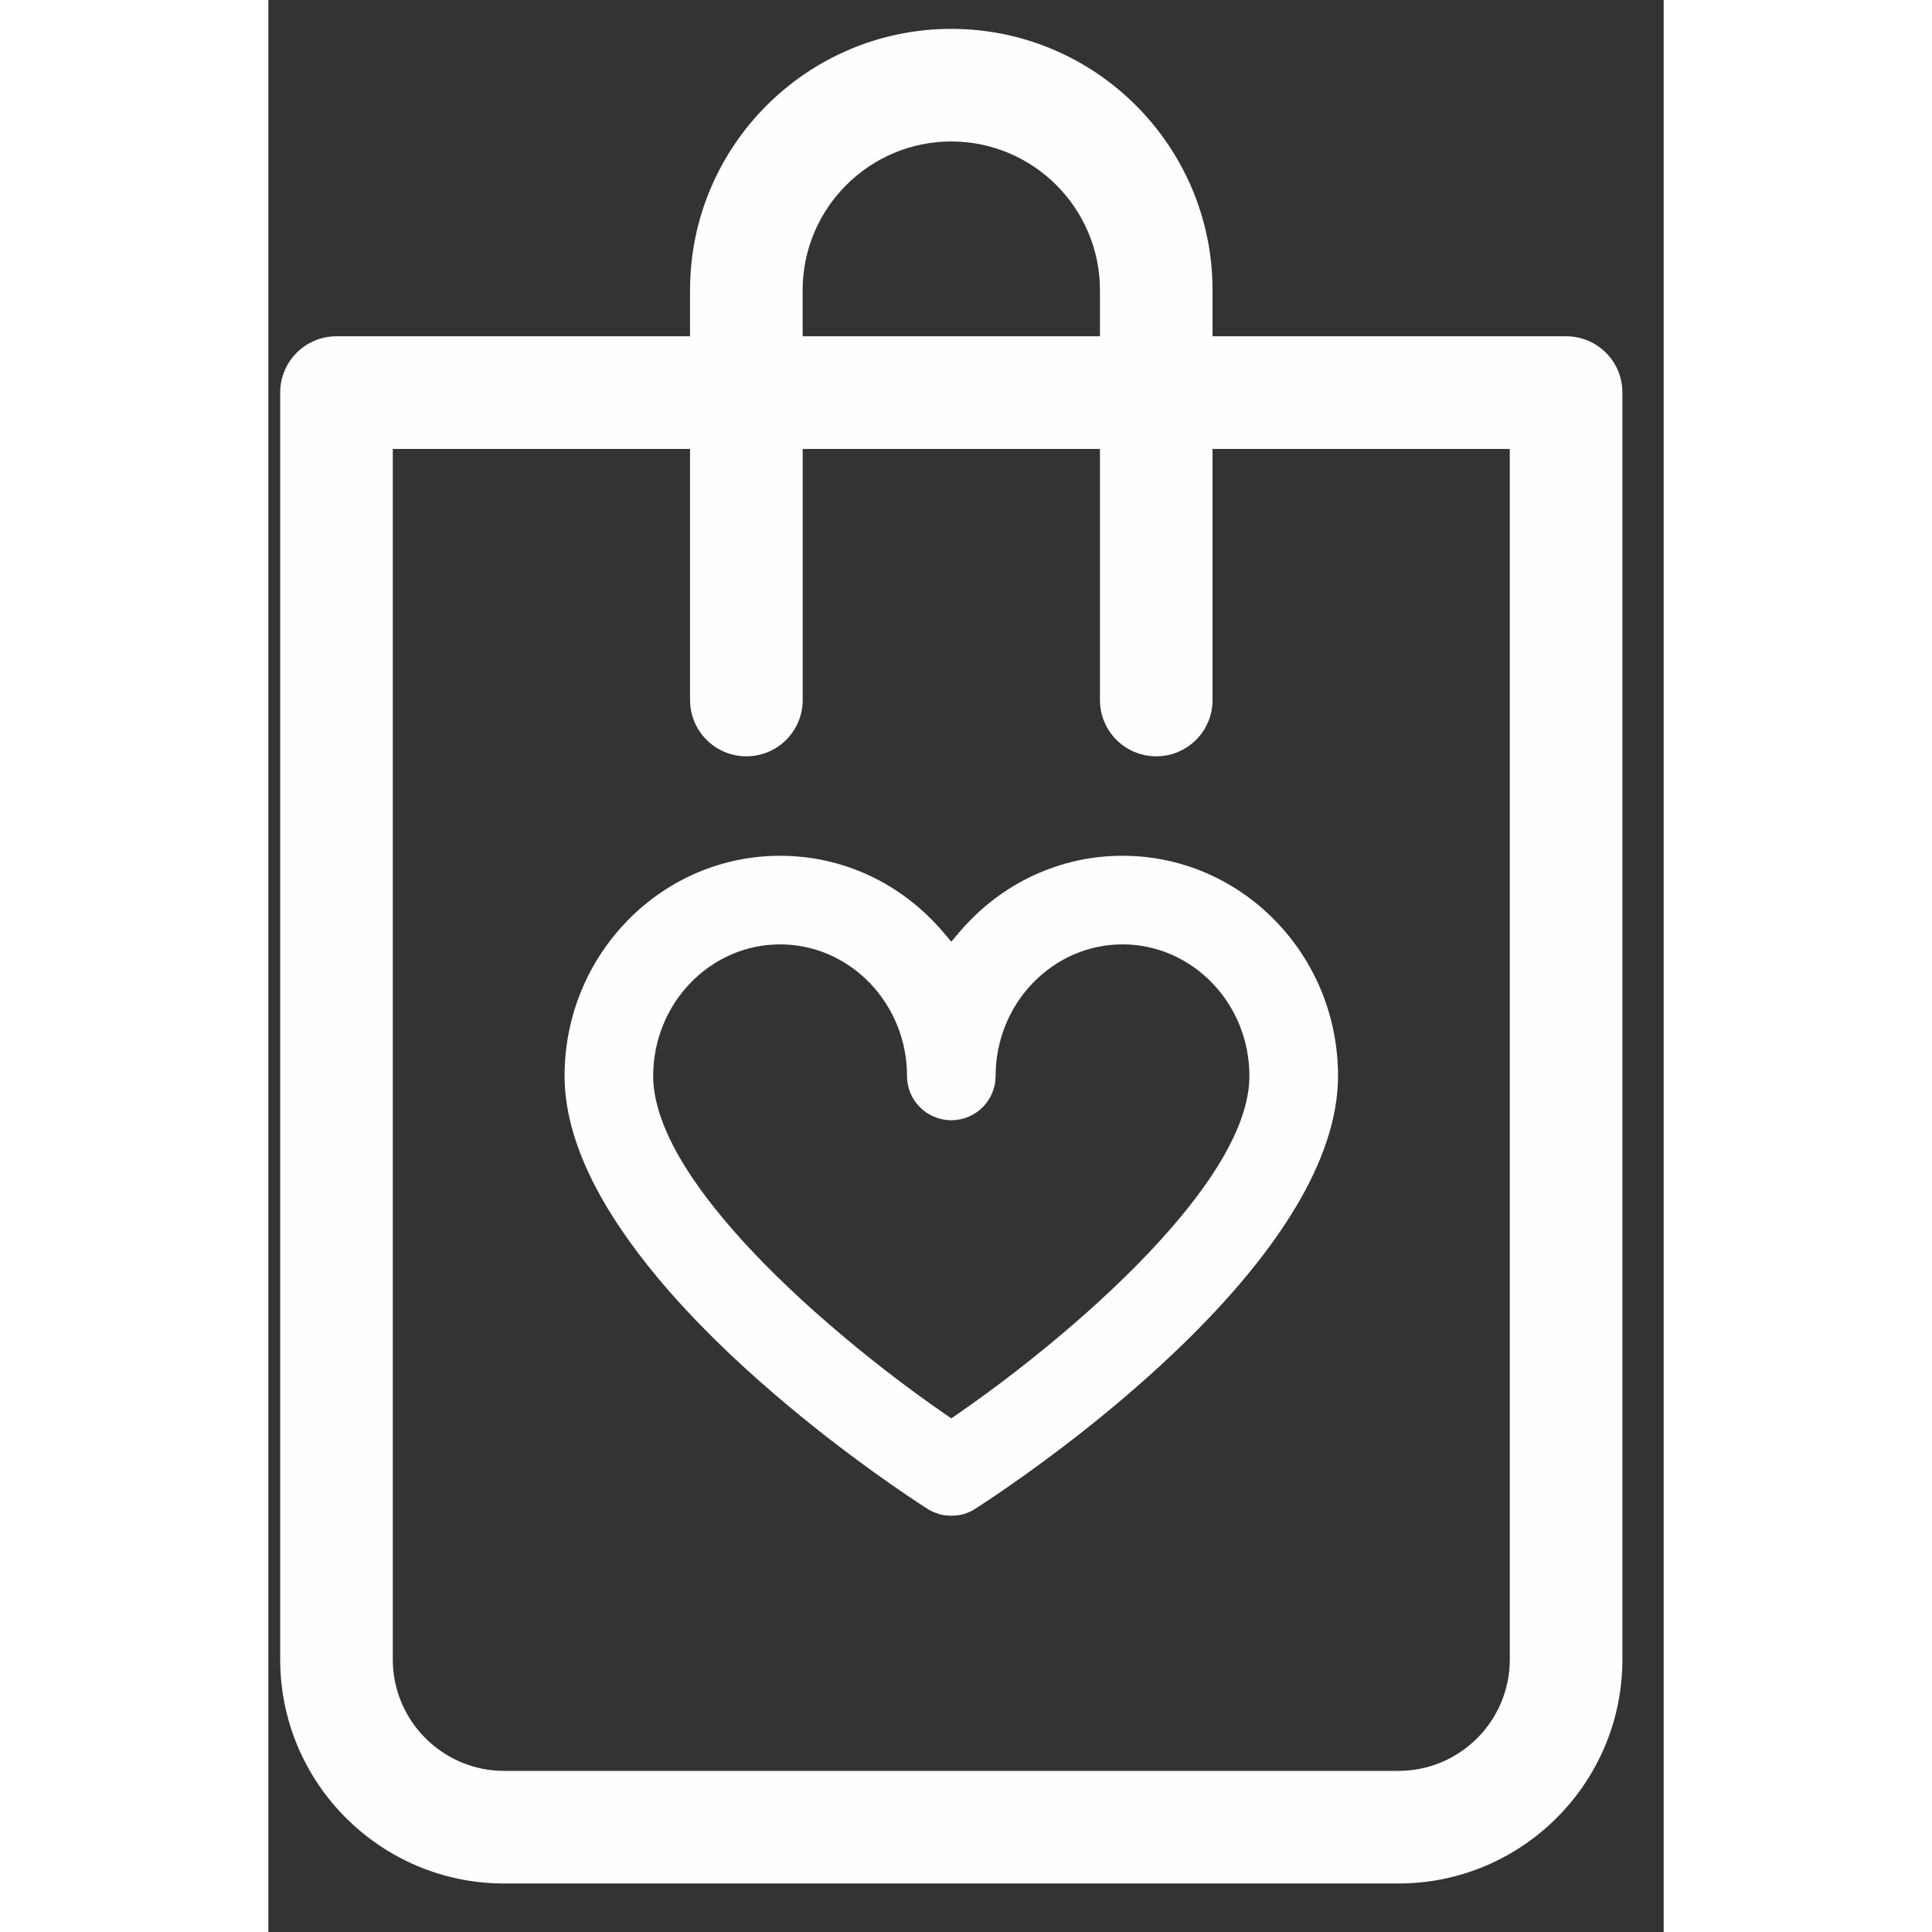
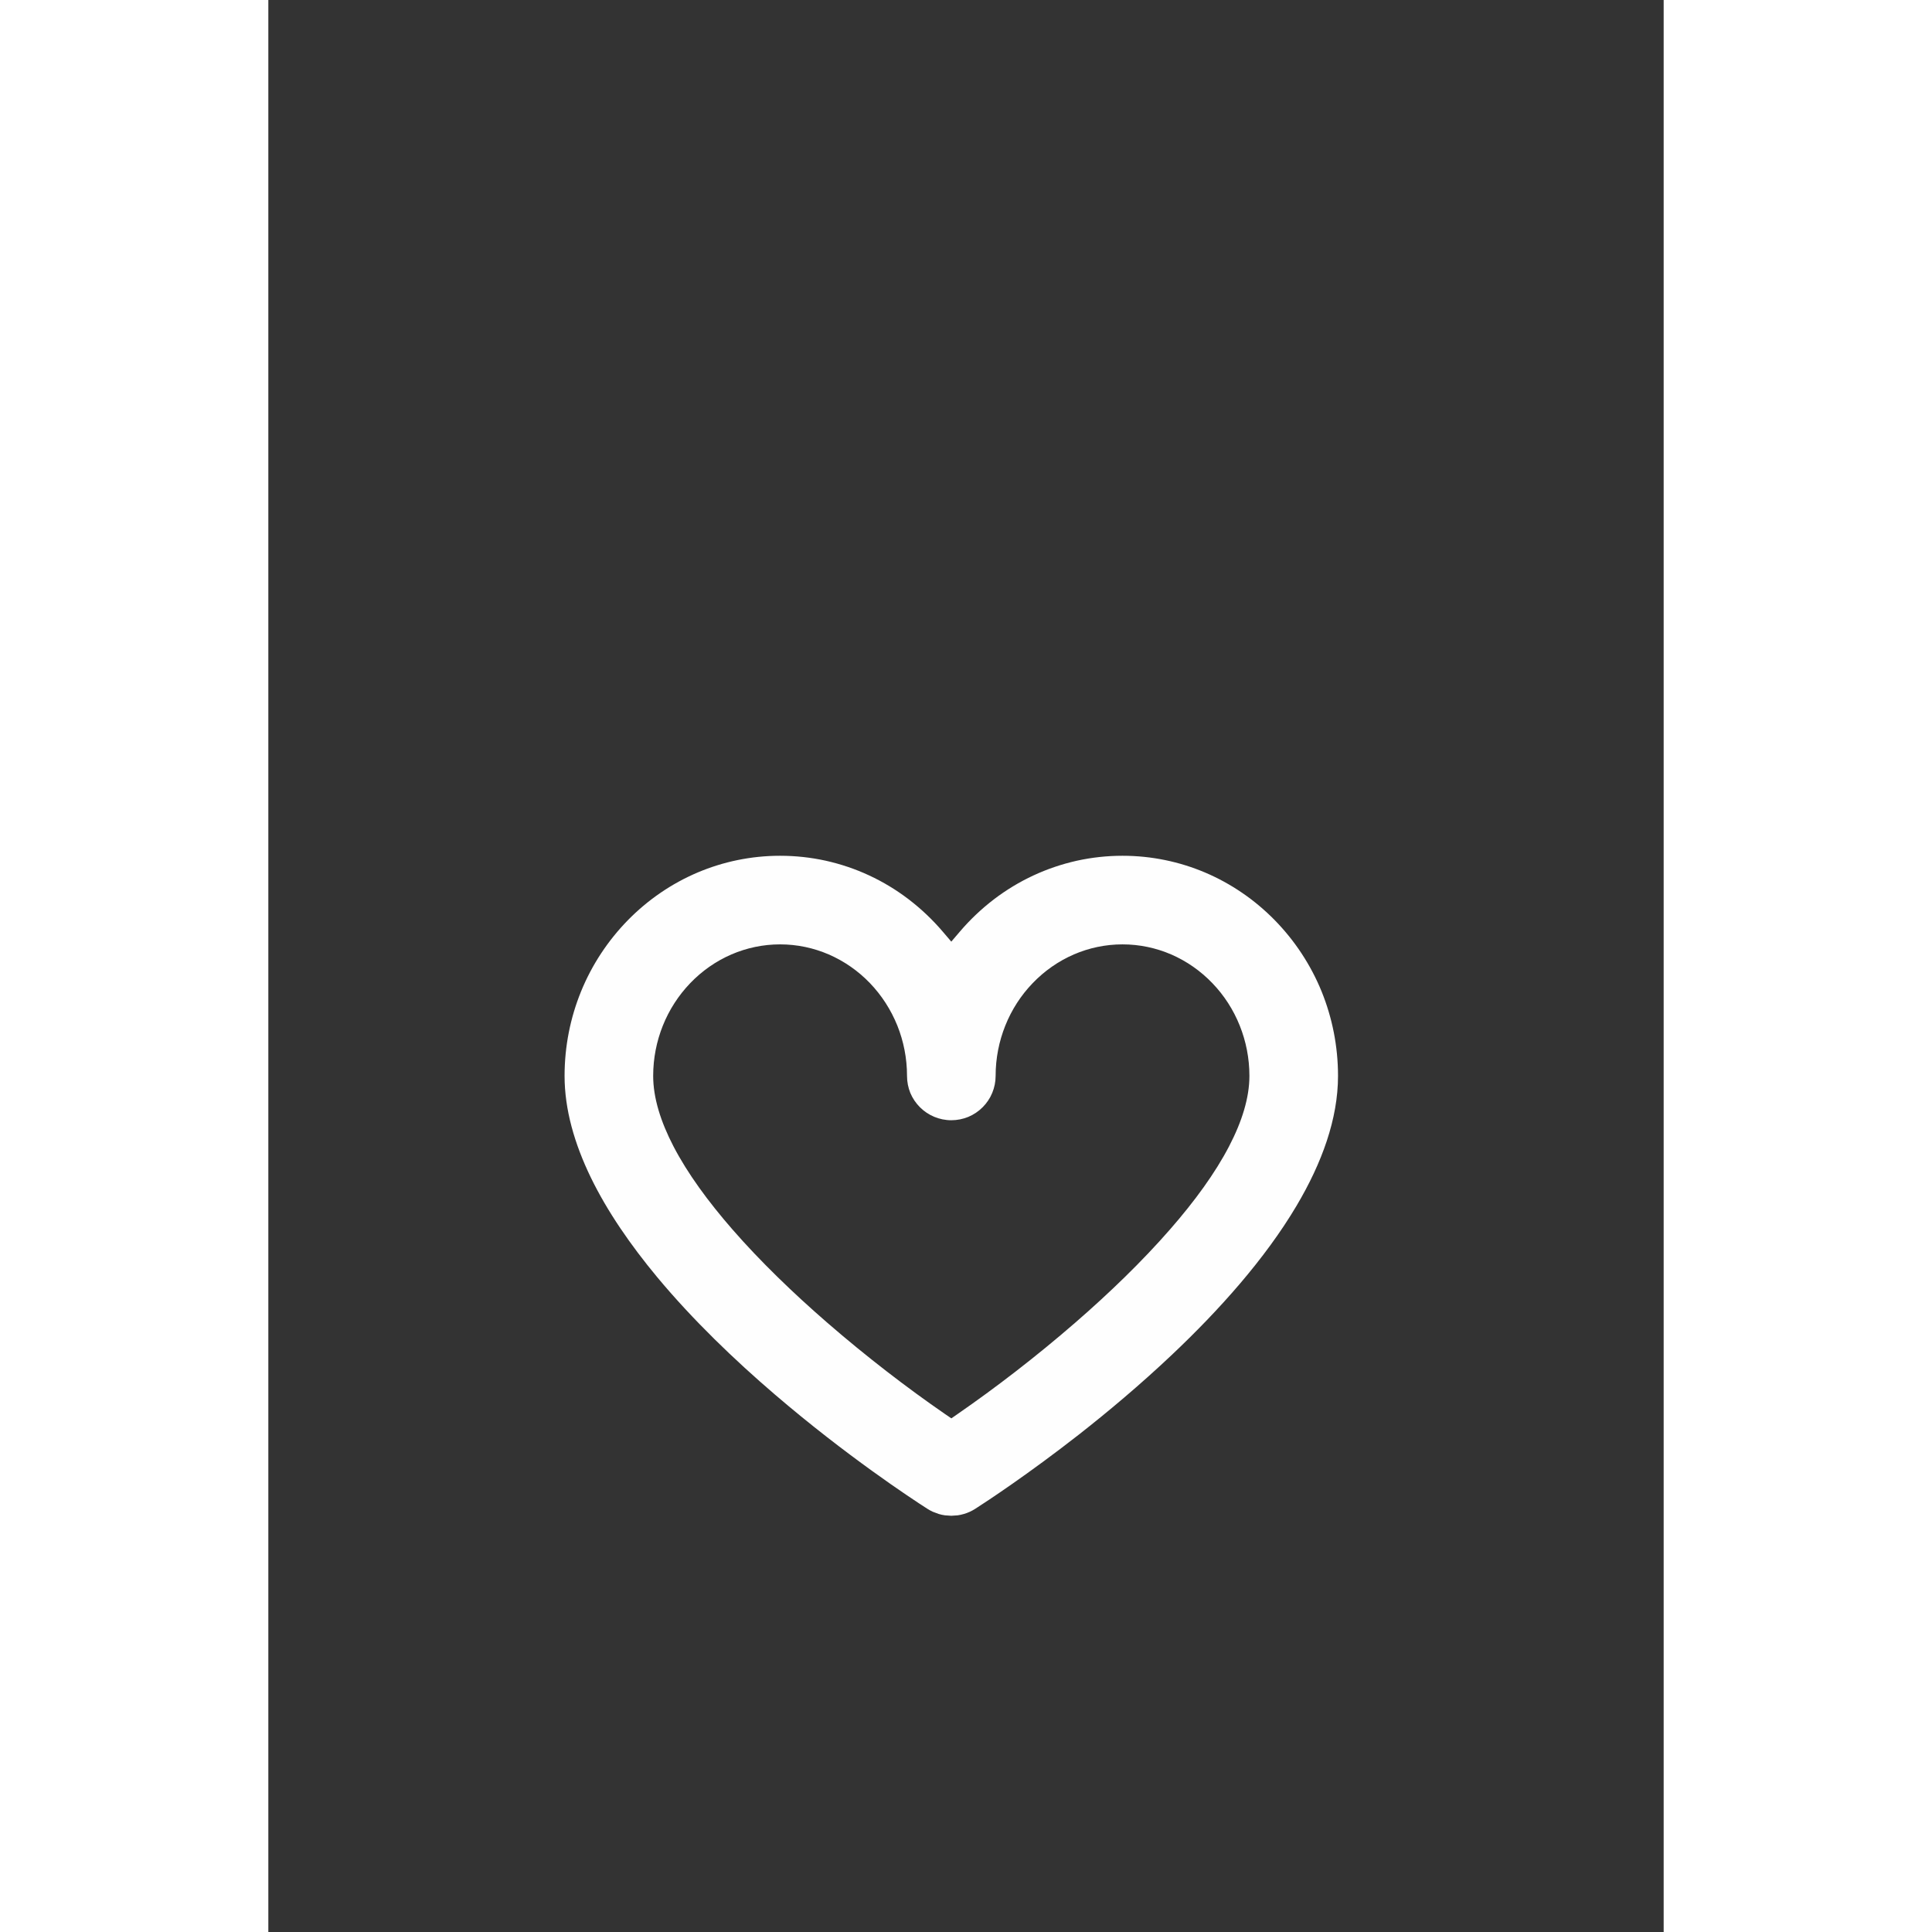
<svg xmlns="http://www.w3.org/2000/svg" width="12mm" height="12mm" viewBox="0 0 26 36" fill="none">
  <rect x="0" y="0" width="26" height="36" fill="#333333" stroke="none" />
  <path d="M15.916 15.946C15.625 15.946 15.34 15.978 15.067 16.038C14.785 16.101 14.514 16.193 14.258 16.312C13.997 16.433 13.749 16.583 13.521 16.757C13.291 16.933 13.079 17.133 12.89 17.354L12.726 17.546L12.562 17.354C12.373 17.133 12.161 16.933 11.931 16.757C11.703 16.583 11.456 16.433 11.195 16.312C10.94 16.193 10.668 16.101 10.386 16.038C10.113 15.978 9.828 15.946 9.536 15.946C8.993 15.946 8.475 16.057 8.003 16.256C7.512 16.464 7.069 16.769 6.699 17.147C6.329 17.525 6.029 17.977 5.825 18.479C5.629 18.962 5.52 19.492 5.52 20.048C5.52 20.673 5.704 21.311 6.009 21.941C6.317 22.575 6.751 23.202 7.246 23.798C7.913 24.599 8.693 25.346 9.439 25.985C10.769 27.126 11.991 27.929 12.28 28.114C12.312 28.134 12.347 28.154 12.383 28.17L12.493 28.211C12.53 28.222 12.569 28.231 12.608 28.236L12.726 28.244L12.845 28.236C12.883 28.231 12.922 28.222 12.959 28.211C12.996 28.201 13.033 28.187 13.07 28.17C13.105 28.154 13.14 28.135 13.173 28.114C13.393 27.973 14.158 27.47 15.1 26.734C15.642 26.309 16.244 25.805 16.834 25.247C17.715 24.415 18.57 23.461 19.158 22.47C19.632 21.671 19.932 20.849 19.932 20.048C19.932 19.492 19.823 18.962 19.628 18.479C19.424 17.977 19.124 17.525 18.754 17.147C18.384 16.769 17.941 16.464 17.45 16.256C16.978 16.057 16.46 15.946 15.916 15.946ZM12.604 26.345C11.912 25.868 11.146 25.281 10.413 24.645C9.776 24.092 9.164 23.501 8.649 22.91C8.192 22.386 7.809 21.861 7.549 21.36C7.309 20.898 7.171 20.454 7.171 20.048C7.171 19.718 7.235 19.402 7.35 19.114C7.469 18.815 7.645 18.545 7.862 18.319C8.08 18.092 8.341 17.909 8.63 17.784C8.91 17.664 9.215 17.597 9.536 17.597C9.856 17.597 10.162 17.664 10.441 17.784C10.73 17.909 10.992 18.092 11.21 18.319C11.427 18.545 11.602 18.815 11.722 19.114C11.837 19.402 11.901 19.718 11.901 20.048C11.901 20.16 11.923 20.267 11.962 20.364C12.004 20.465 12.066 20.556 12.142 20.632C12.218 20.708 12.31 20.77 12.41 20.811C12.507 20.851 12.614 20.874 12.726 20.874C12.838 20.874 12.946 20.851 13.042 20.812C13.143 20.77 13.234 20.708 13.31 20.632C13.386 20.556 13.448 20.465 13.489 20.364C13.529 20.267 13.552 20.16 13.552 20.048C13.552 19.718 13.616 19.402 13.731 19.114C13.85 18.815 14.025 18.545 14.243 18.319C14.461 18.092 14.722 17.909 15.011 17.784C15.29 17.664 15.596 17.597 15.916 17.597C16.236 17.597 16.543 17.664 16.822 17.784C17.111 17.909 17.372 18.092 17.59 18.319C17.808 18.545 17.983 18.815 18.102 19.114C18.217 19.402 18.281 19.718 18.281 20.048C18.281 20.454 18.143 20.897 17.903 21.358C17.643 21.859 17.26 22.384 16.803 22.907C16.288 23.498 15.676 24.09 15.04 24.642C14.307 25.279 13.54 25.867 12.848 26.345L12.727 26.429L12.604 26.345Z" fill="#FEFEFE" />
-   <path d="M24.183 6.266H17.594V5.406C17.594 4.064 17.048 2.846 16.167 1.965C15.286 1.084 14.069 0.538 12.726 0.538C11.384 0.538 10.166 1.084 9.285 1.965C8.404 2.846 7.858 4.064 7.858 5.406V6.266H1.27C0.98 6.266 0.717 6.384 0.528 6.573C0.338 6.763 0.221 7.026 0.221 7.315V30.922C0.221 32.073 0.689 33.117 1.444 33.872C2.2 34.628 3.243 35.096 4.394 35.096H21.058C22.209 35.096 23.252 34.628 24.008 33.872C24.763 33.117 25.231 32.073 25.231 30.922V7.315C25.231 7.025 25.114 6.762 24.925 6.573C24.735 6.384 24.472 6.266 24.183 6.266ZM9.956 5.406C9.956 4.643 10.267 3.95 10.768 3.449C11.27 2.947 11.963 2.636 12.726 2.636C13.489 2.636 14.182 2.947 14.683 3.448C15.185 3.95 15.496 4.643 15.496 5.406V6.266H9.956V5.406ZM23.133 30.922C23.133 31.494 22.9 32.014 22.525 32.389C22.149 32.765 21.629 32.998 21.058 32.998H4.394C3.823 32.998 3.303 32.765 2.928 32.389C2.552 32.014 2.319 31.494 2.319 30.922V8.365H7.858V13.044C7.858 13.333 7.976 13.596 8.166 13.786C8.355 13.975 8.618 14.093 8.908 14.093C9.197 14.093 9.46 13.975 9.65 13.786C9.839 13.596 9.957 13.333 9.957 13.044V8.365H15.496V13.044C15.496 13.333 15.613 13.596 15.803 13.786C15.993 13.975 16.256 14.093 16.545 14.093C16.835 14.093 17.097 13.975 17.287 13.786C17.477 13.596 17.594 13.333 17.594 13.044V8.365H23.133V30.922Z" fill="#FEFEFE" />
</svg>